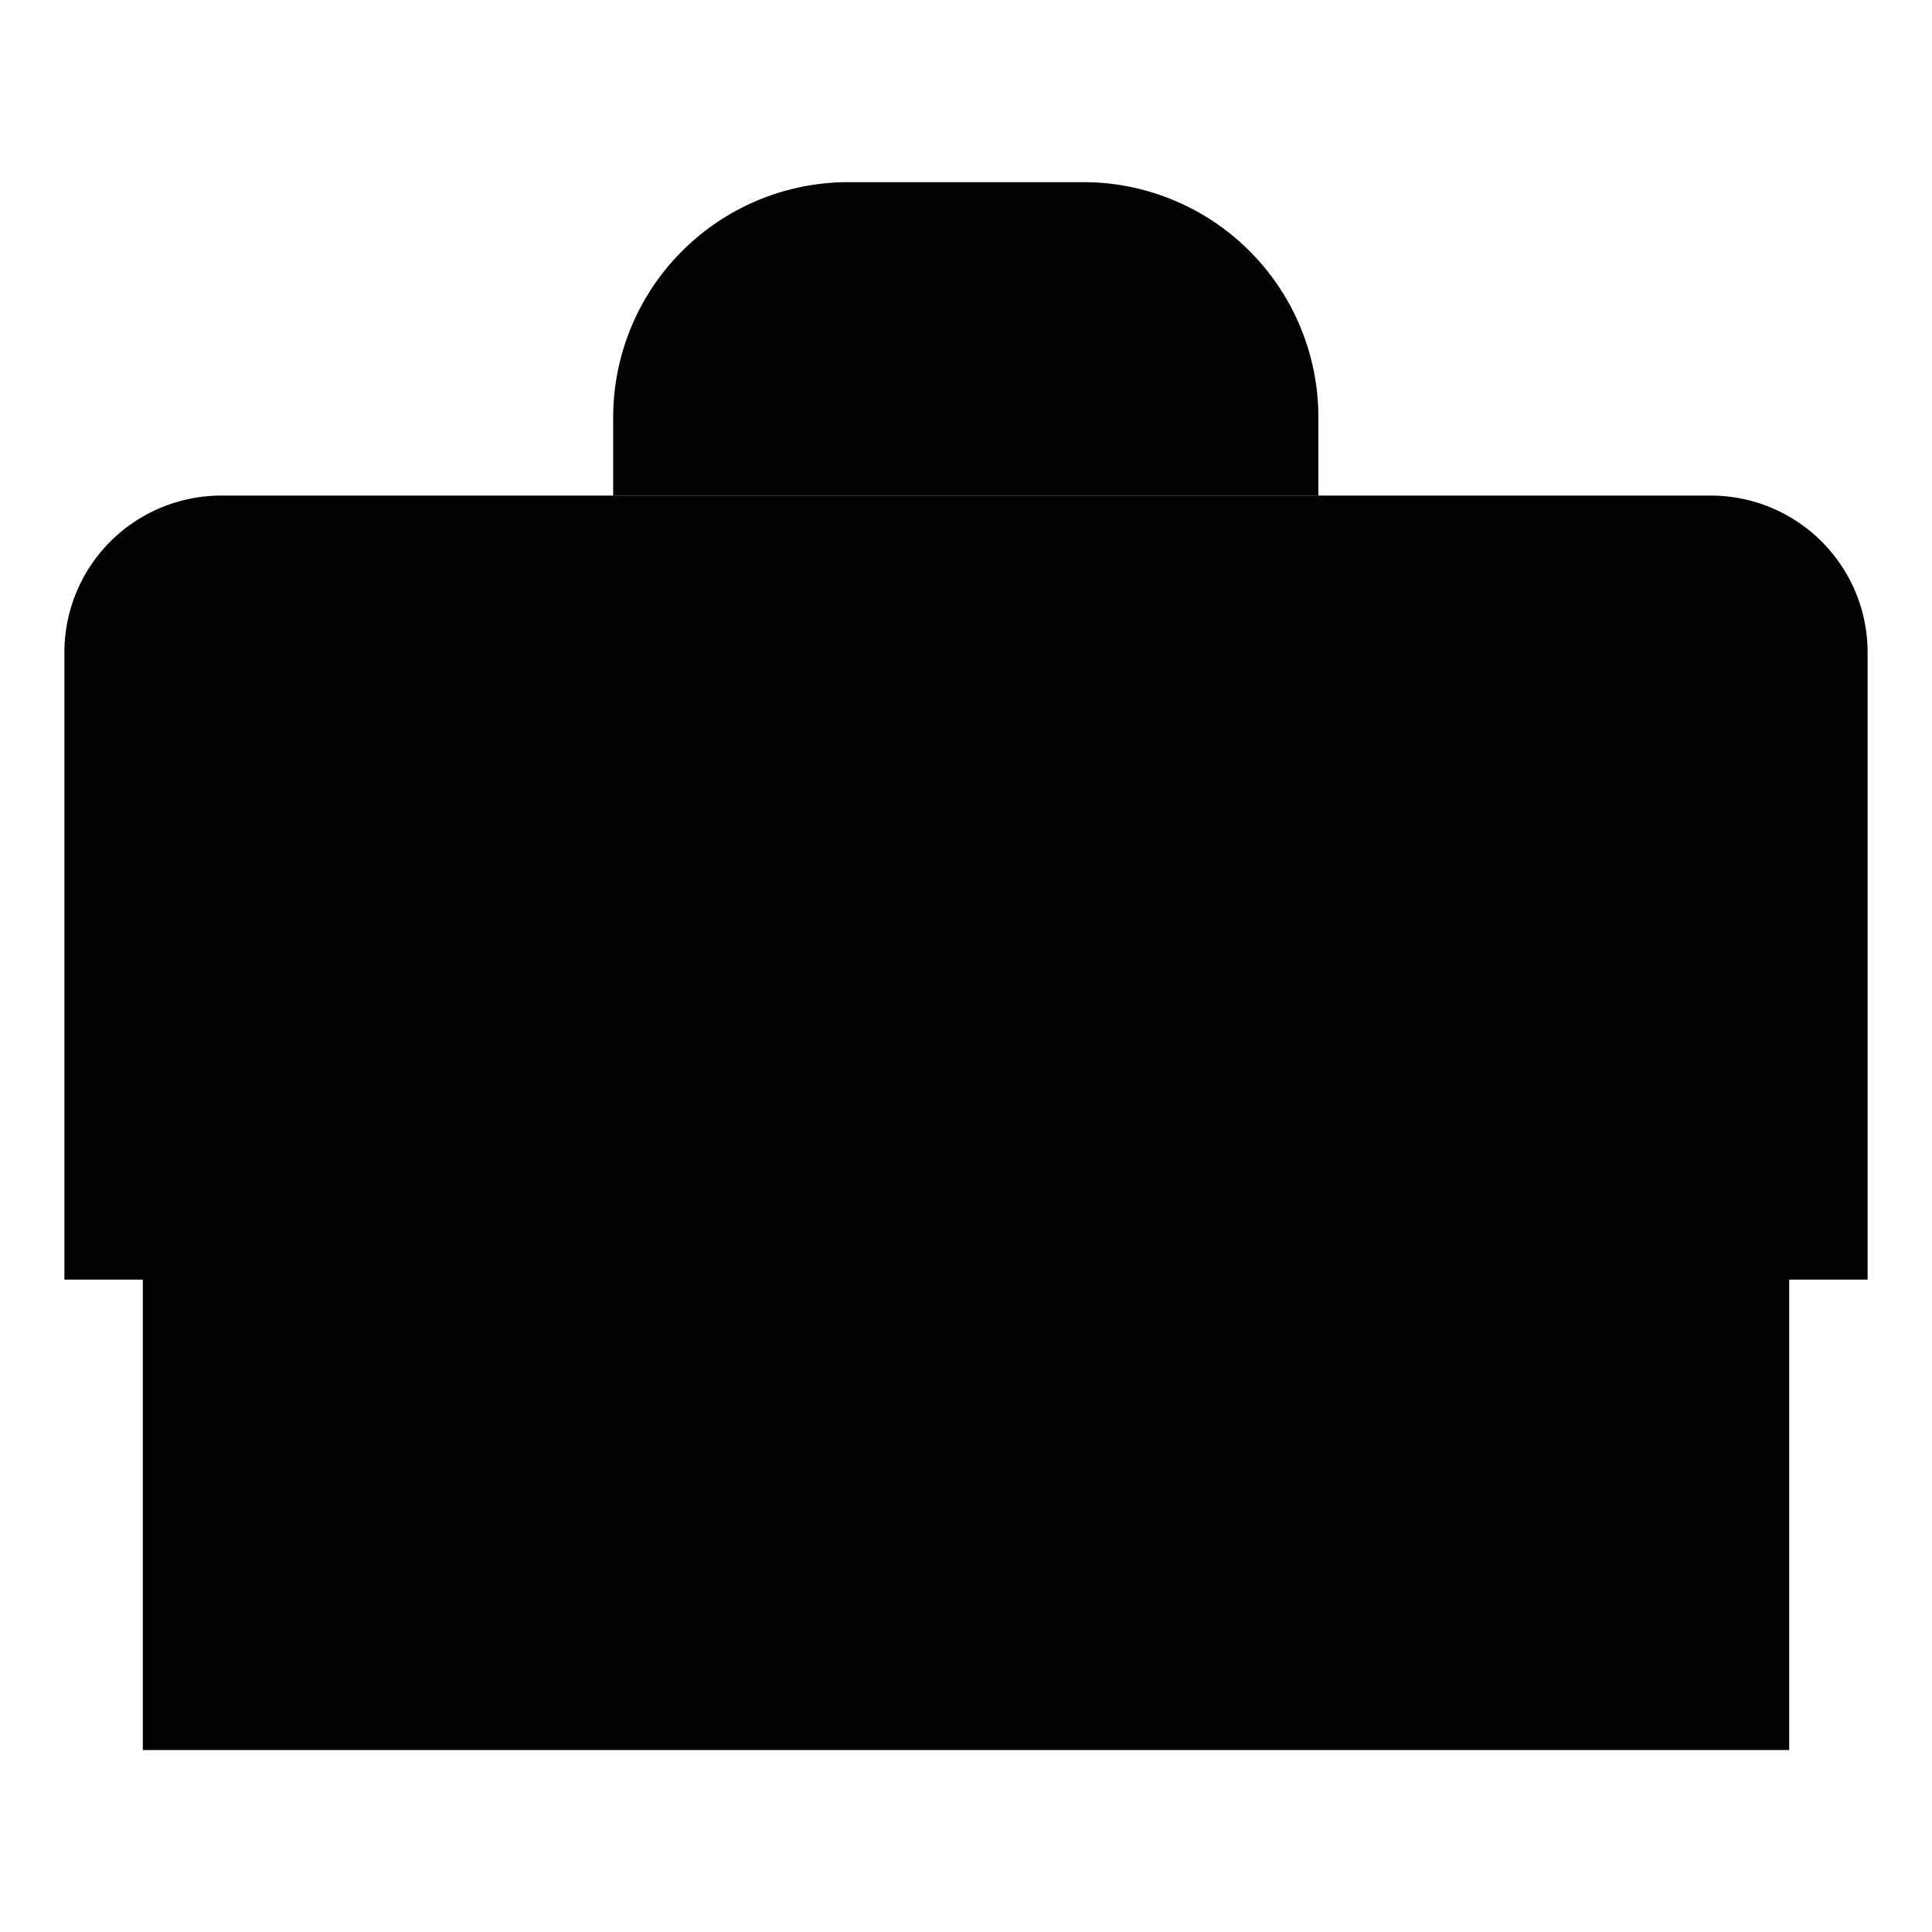
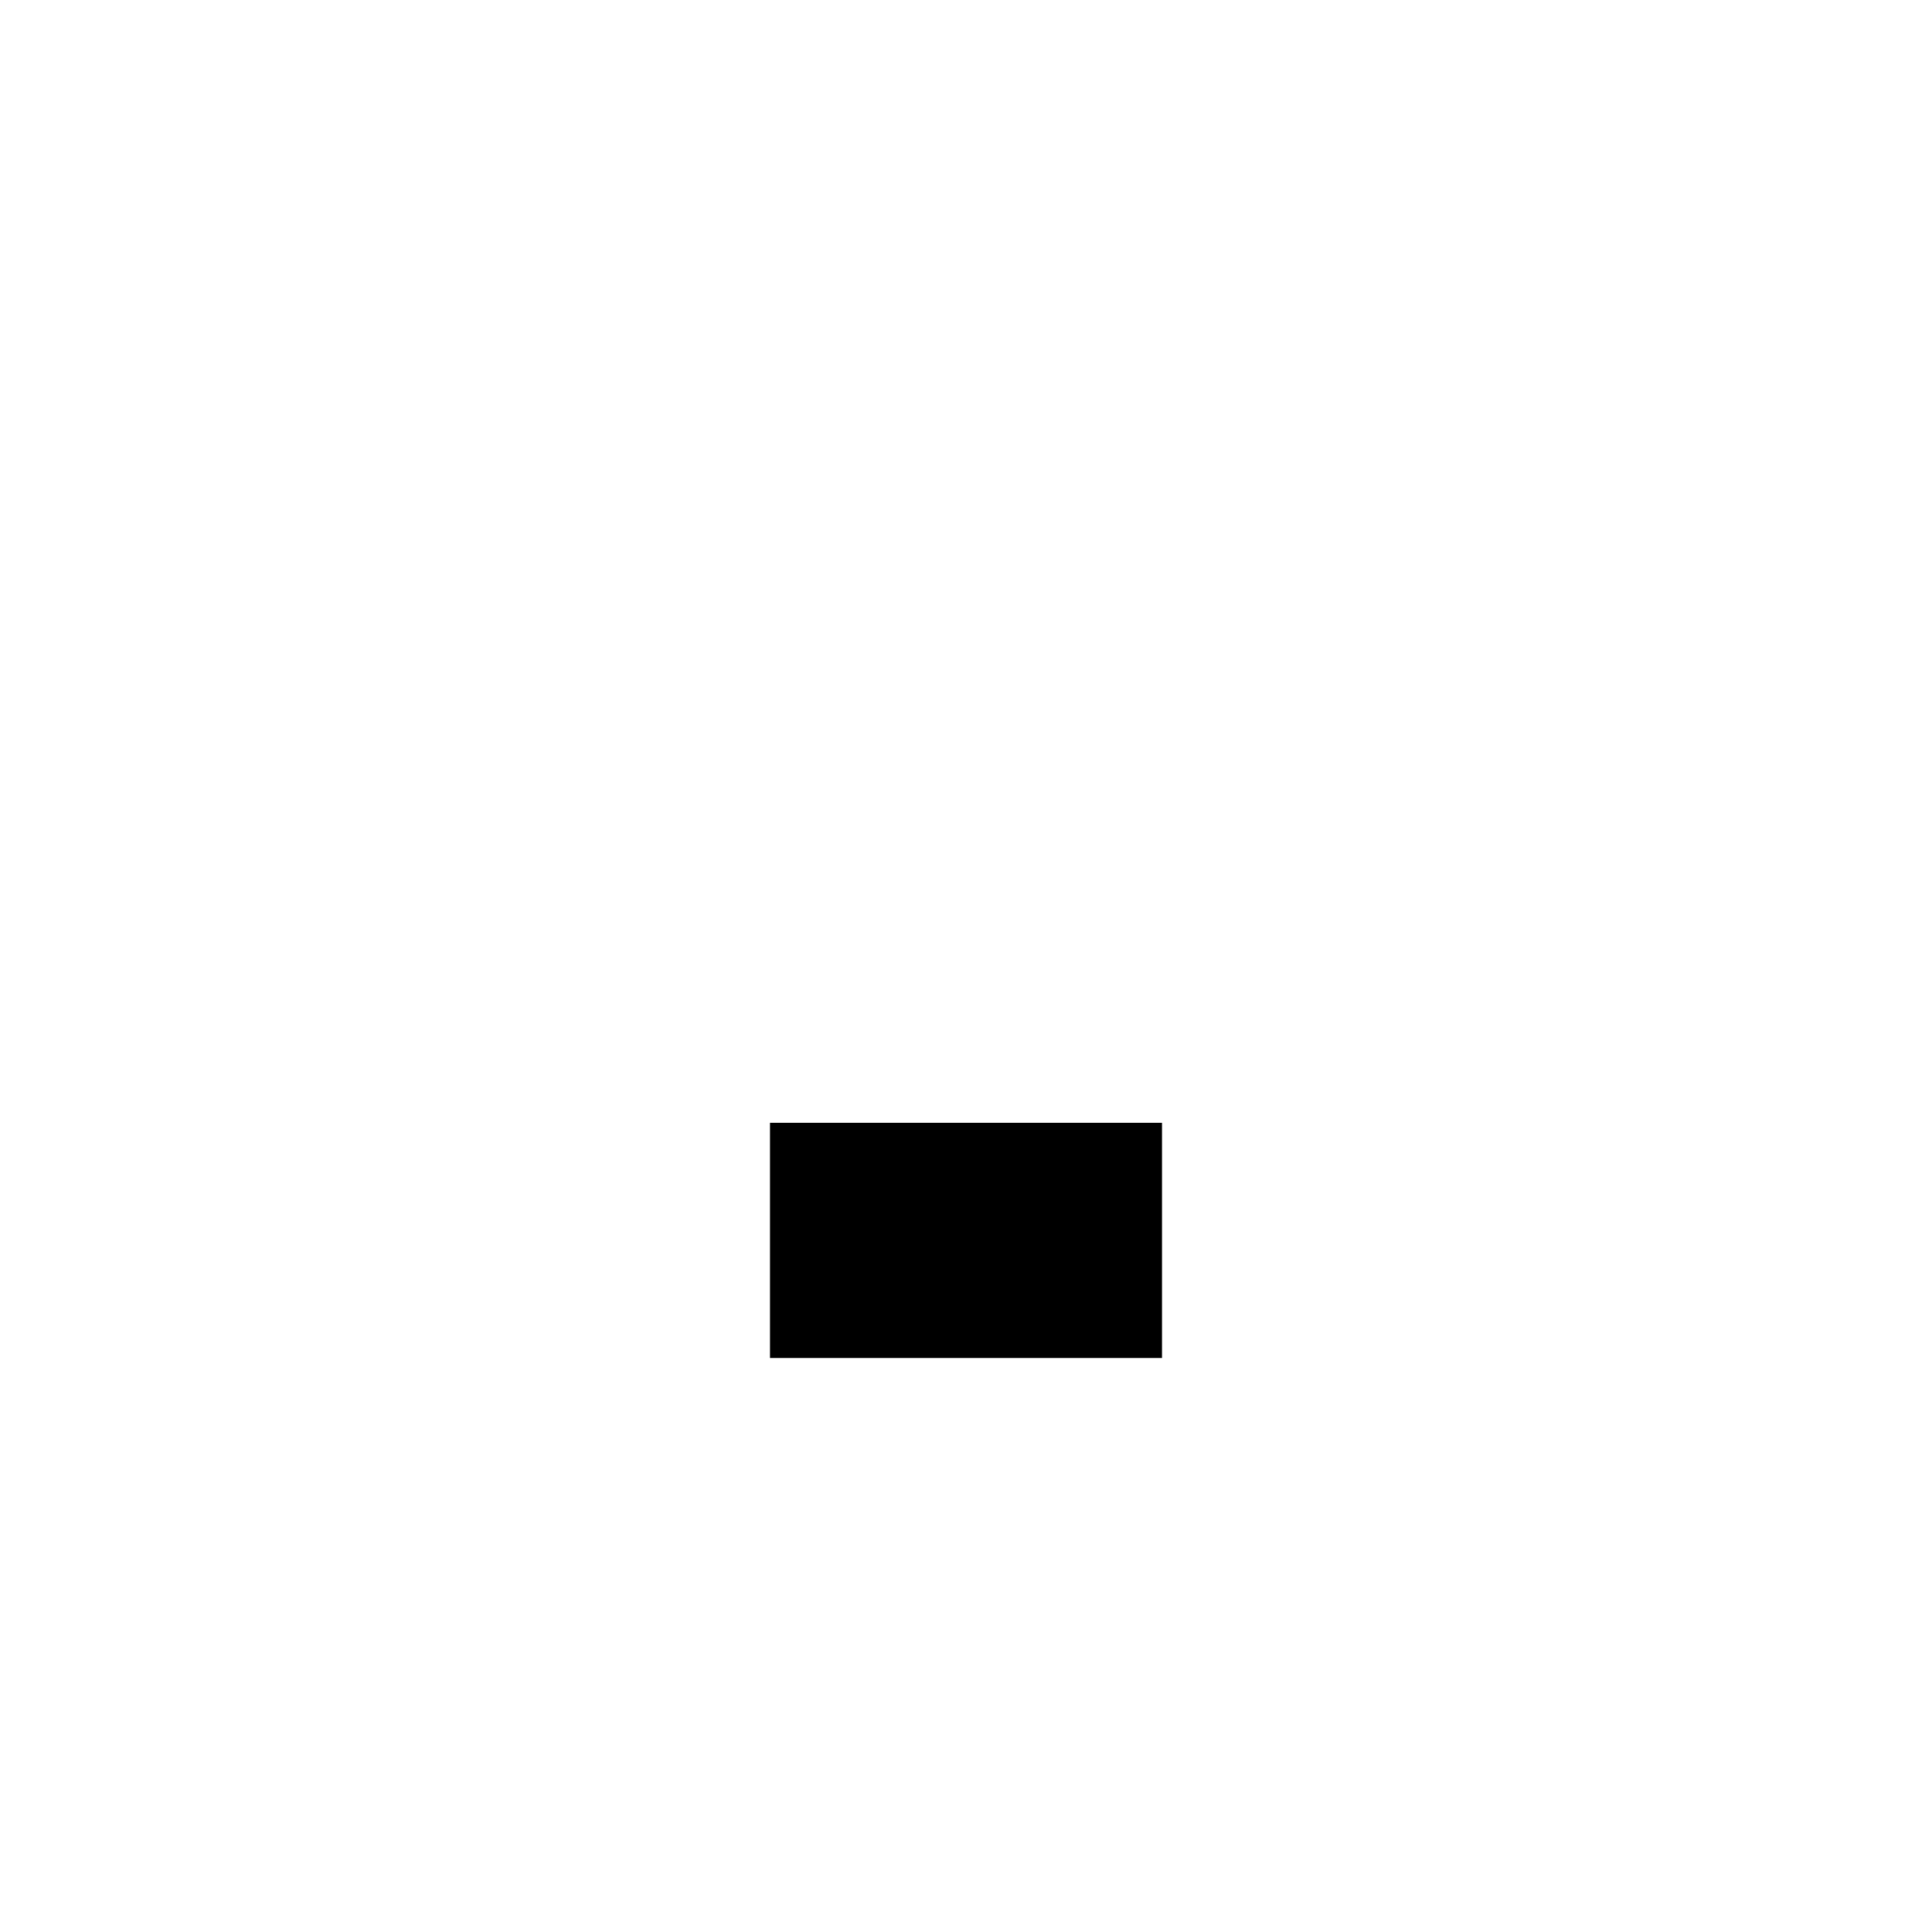
<svg xmlns="http://www.w3.org/2000/svg" id="Layer_1" data-name="Layer 1" viewBox="0 0 60 60">
  <defs>
    <style>.cls-1{/*fill:none;stroke:#ed1c24;*/stroke-linecap:round;stroke-linejoin:round;stroke-width:2px;}</style>
  </defs>
  <title>icons</title>
-   <path class="cls-1" d="M4.435,39.739V54.348h51.13V39.739H58V20.261a4.871,4.871,0,0,0-4.87-4.87H6.87A4.871,4.871,0,0,0,2,20.261V39.739H4.435Z" />
  <rect class="cls-1" x="23.913" y="34.87" width="12.174" height="7.304" />
-   <path class="cls-1" d="M40.957,15.391H19.043V12.957a7.306,7.306,0,0,1,7.3-7.3h7.3a7.3,7.3,0,0,1,7.3,7.3v2.435Z" />
  <line class="cls-1" x1="4.435" y1="39.739" x2="23.913" y2="39.739" />
-   <line class="cls-1" x1="36.087" y1="39.739" x2="55.565" y2="39.739" />
</svg>